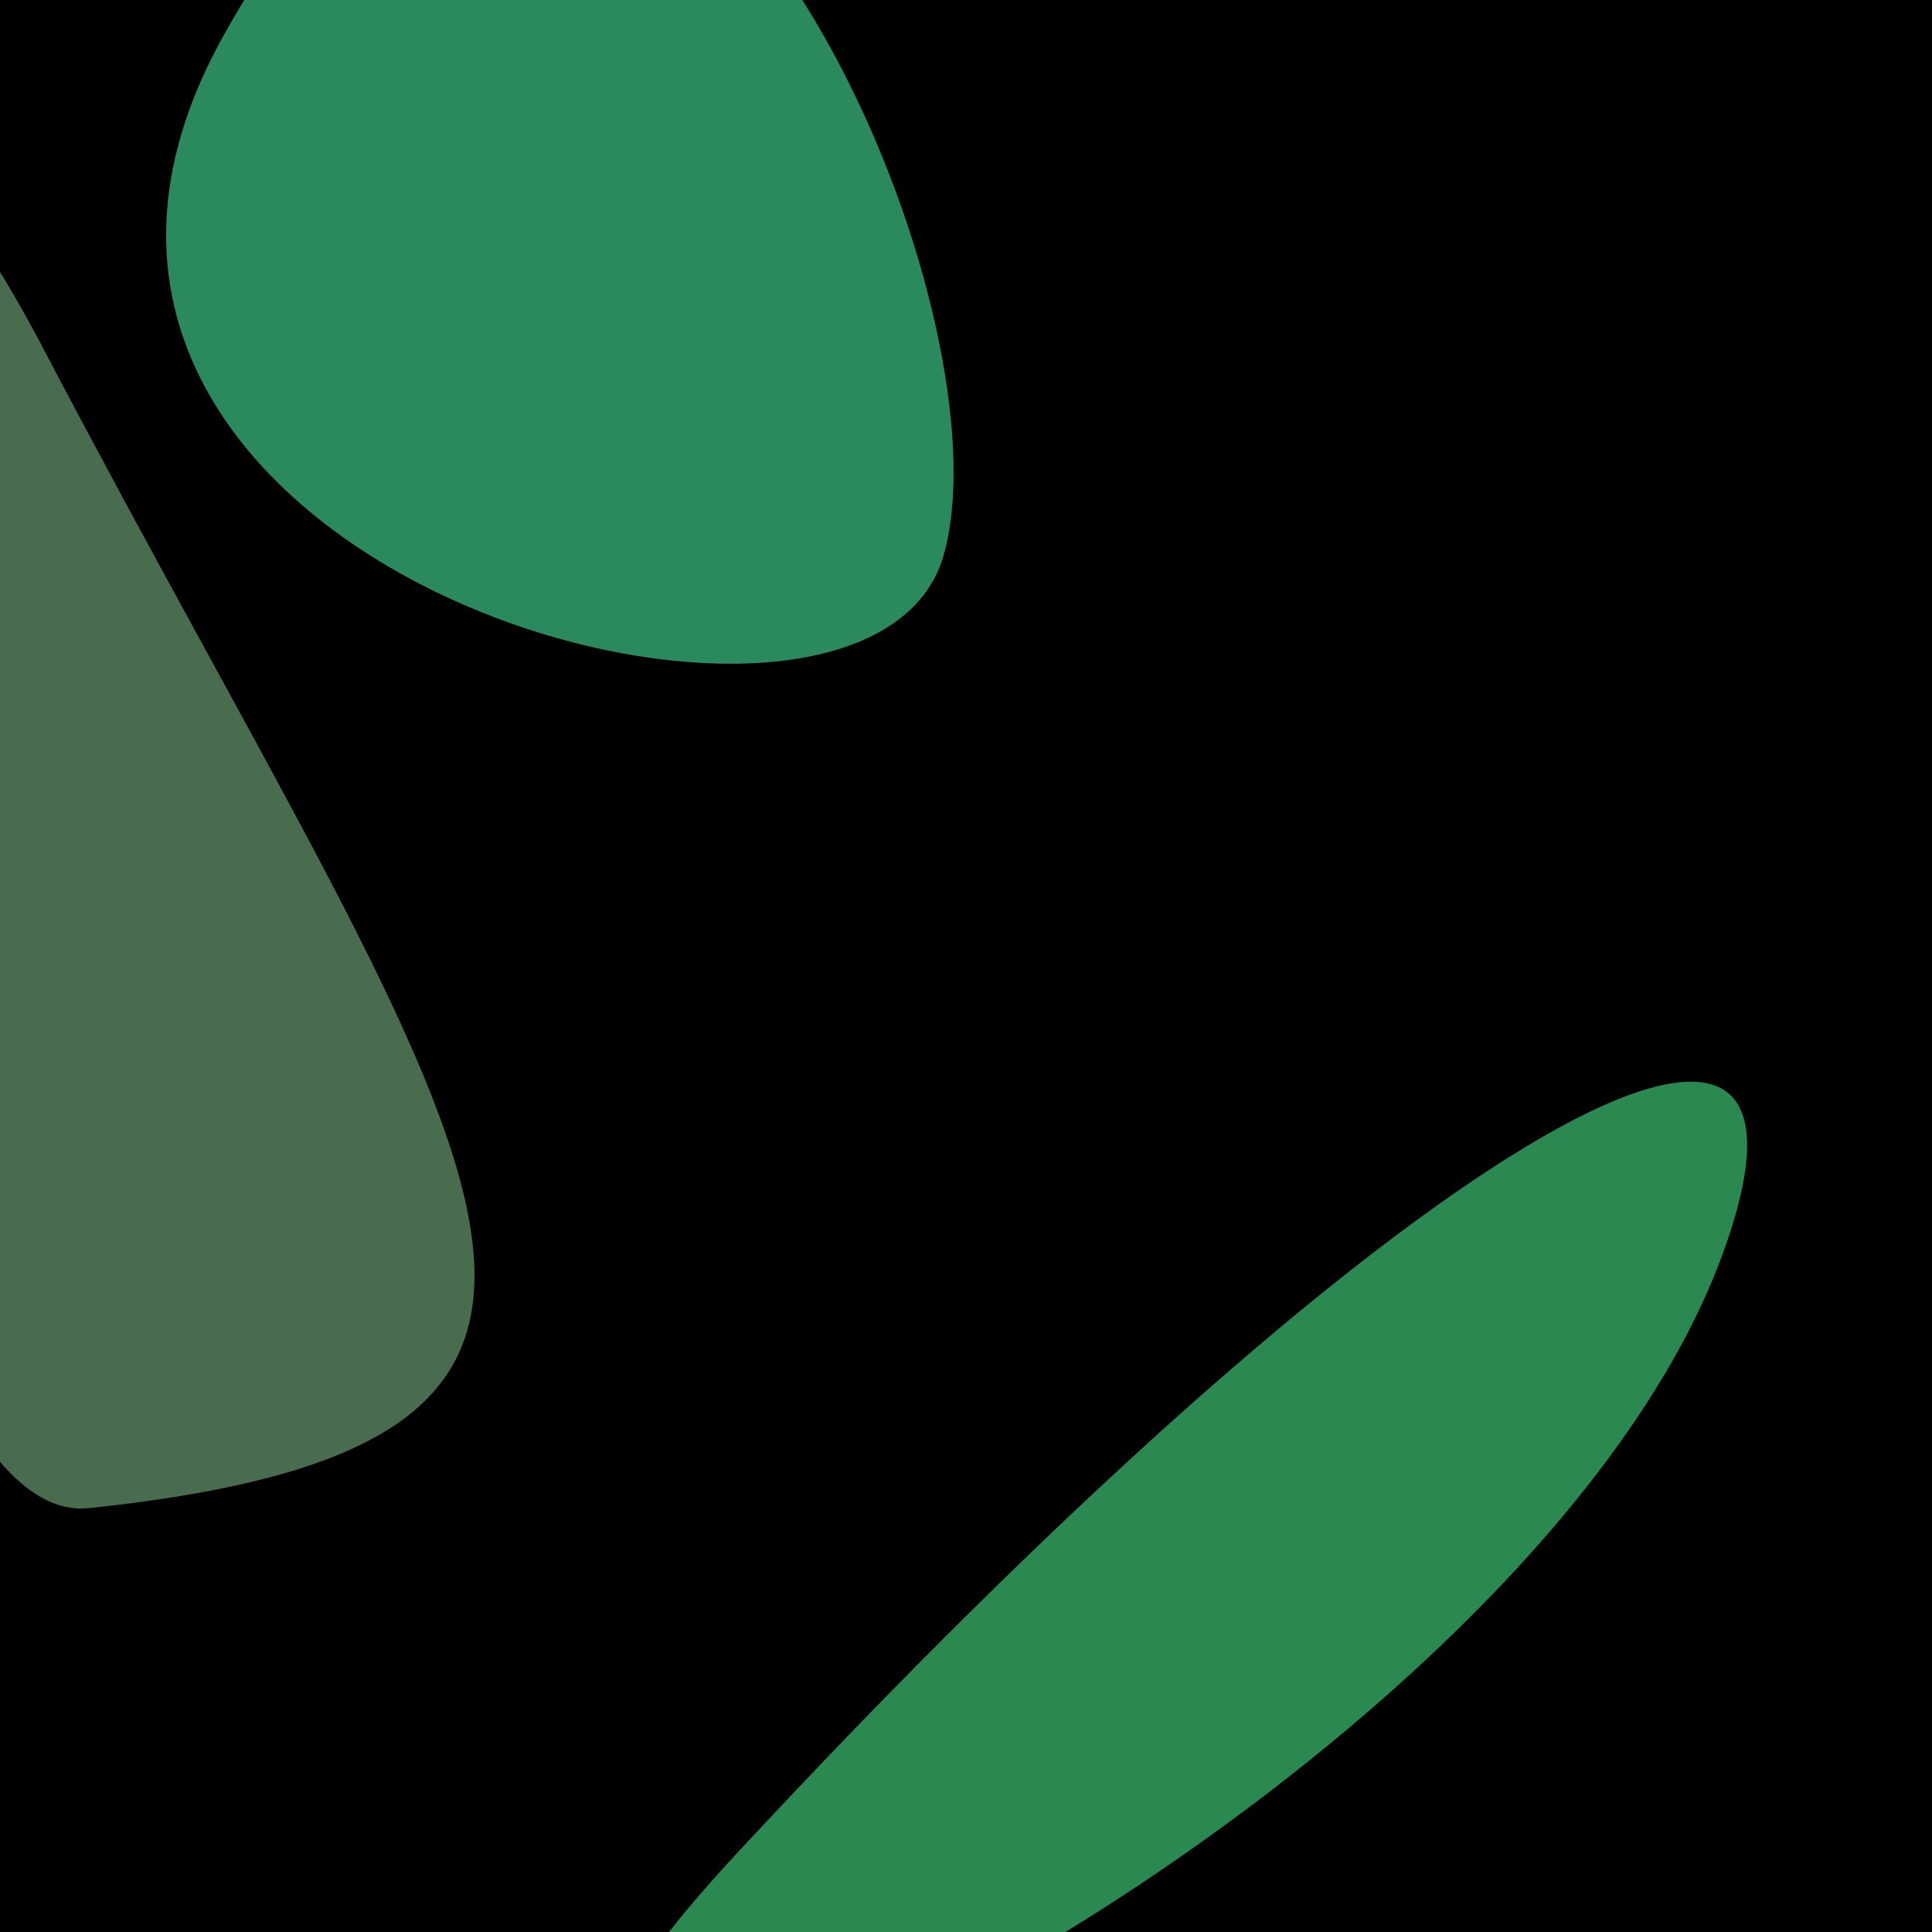
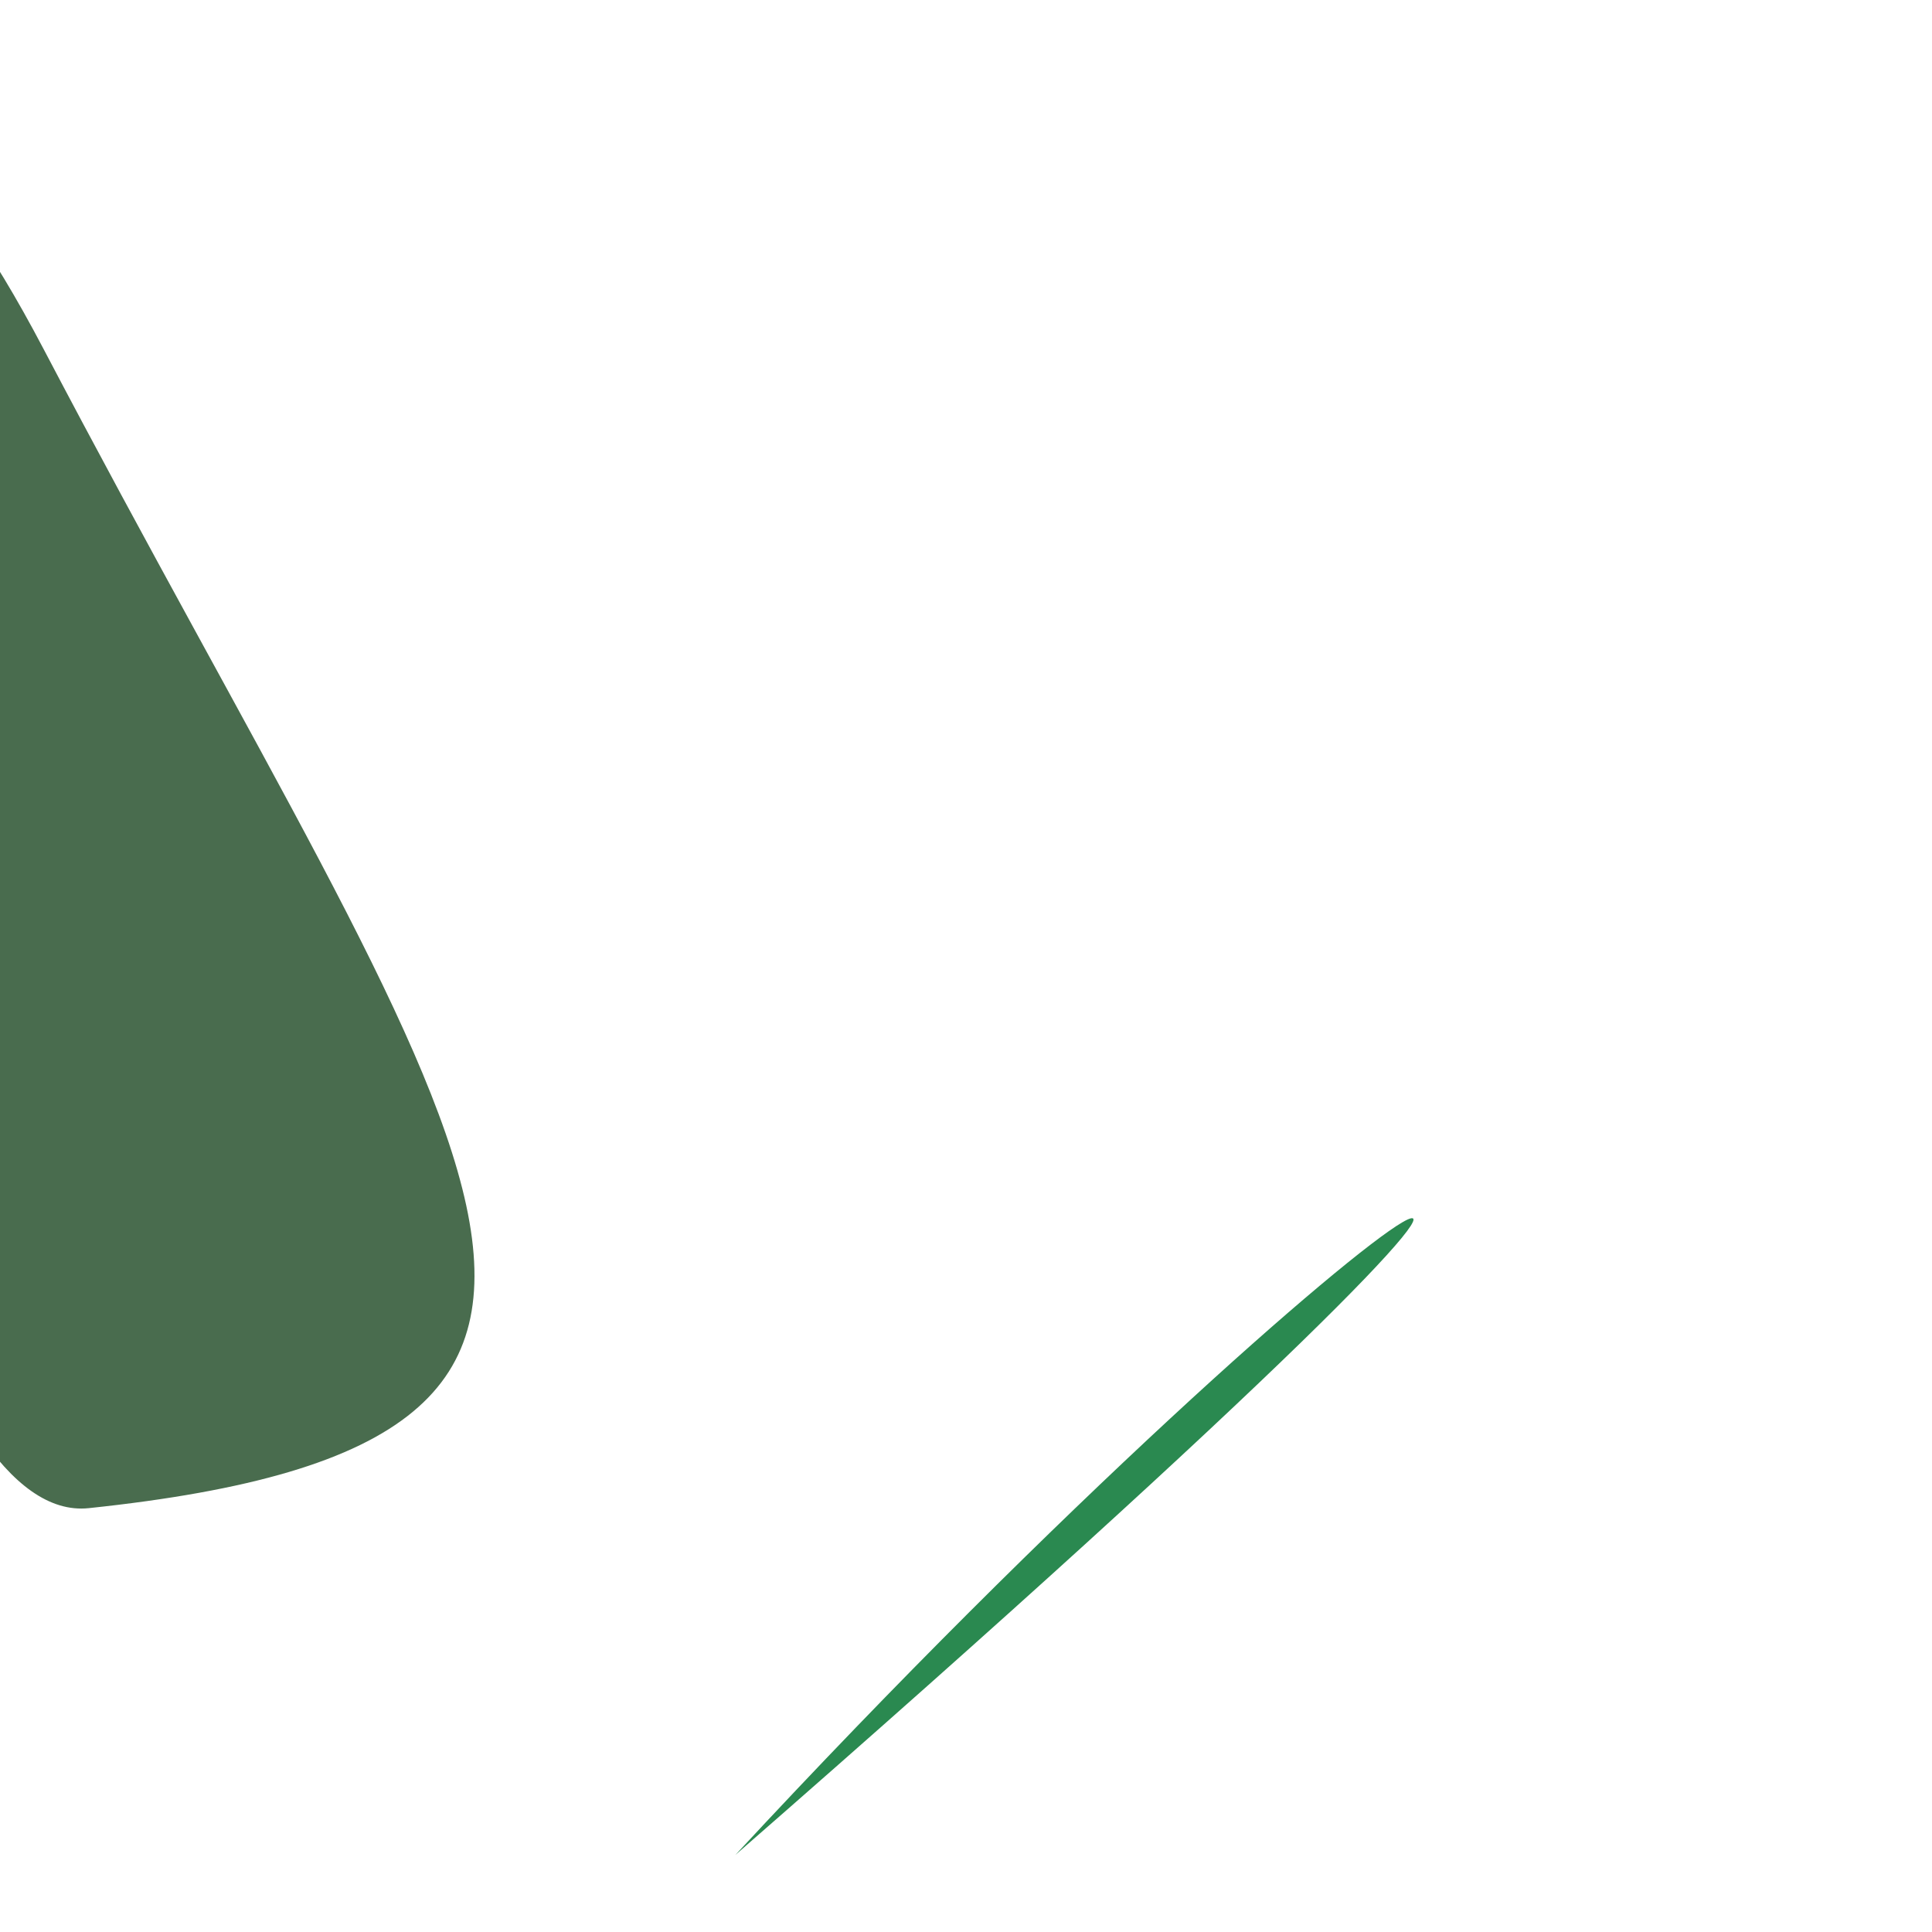
<svg xmlns="http://www.w3.org/2000/svg" width="128" height="128">
  <g>
-     <rect width="128" height="128" fill="#f2" />
    <path d="M 5.878 99.919 C 48.536 95.433 30.91 76.524 2.915 23.176 C -26.809 -33.467 -14.932 102.107 5.878 99.919" fill="rgb(73,108,78)" />
-     <path d="M 48.723 122.892 C 12.027 162.465 99.973 122.728 114.231 82.806 C 123.089 58.006 92.199 76.007 48.723 122.892" fill="rgb(42,137,80)" />
-     <path d="M 62.519 36.793 C 67.84 18.074 39.902 -42.82 14.77 2.428 C -4.697 37.477 57.417 54.743 62.519 36.793" fill="rgb(42,138,93)" />
+     <path d="M 48.723 122.892 C 123.089 58.006 92.199 76.007 48.723 122.892" fill="rgb(42,137,80)" />
  </g>
</svg>